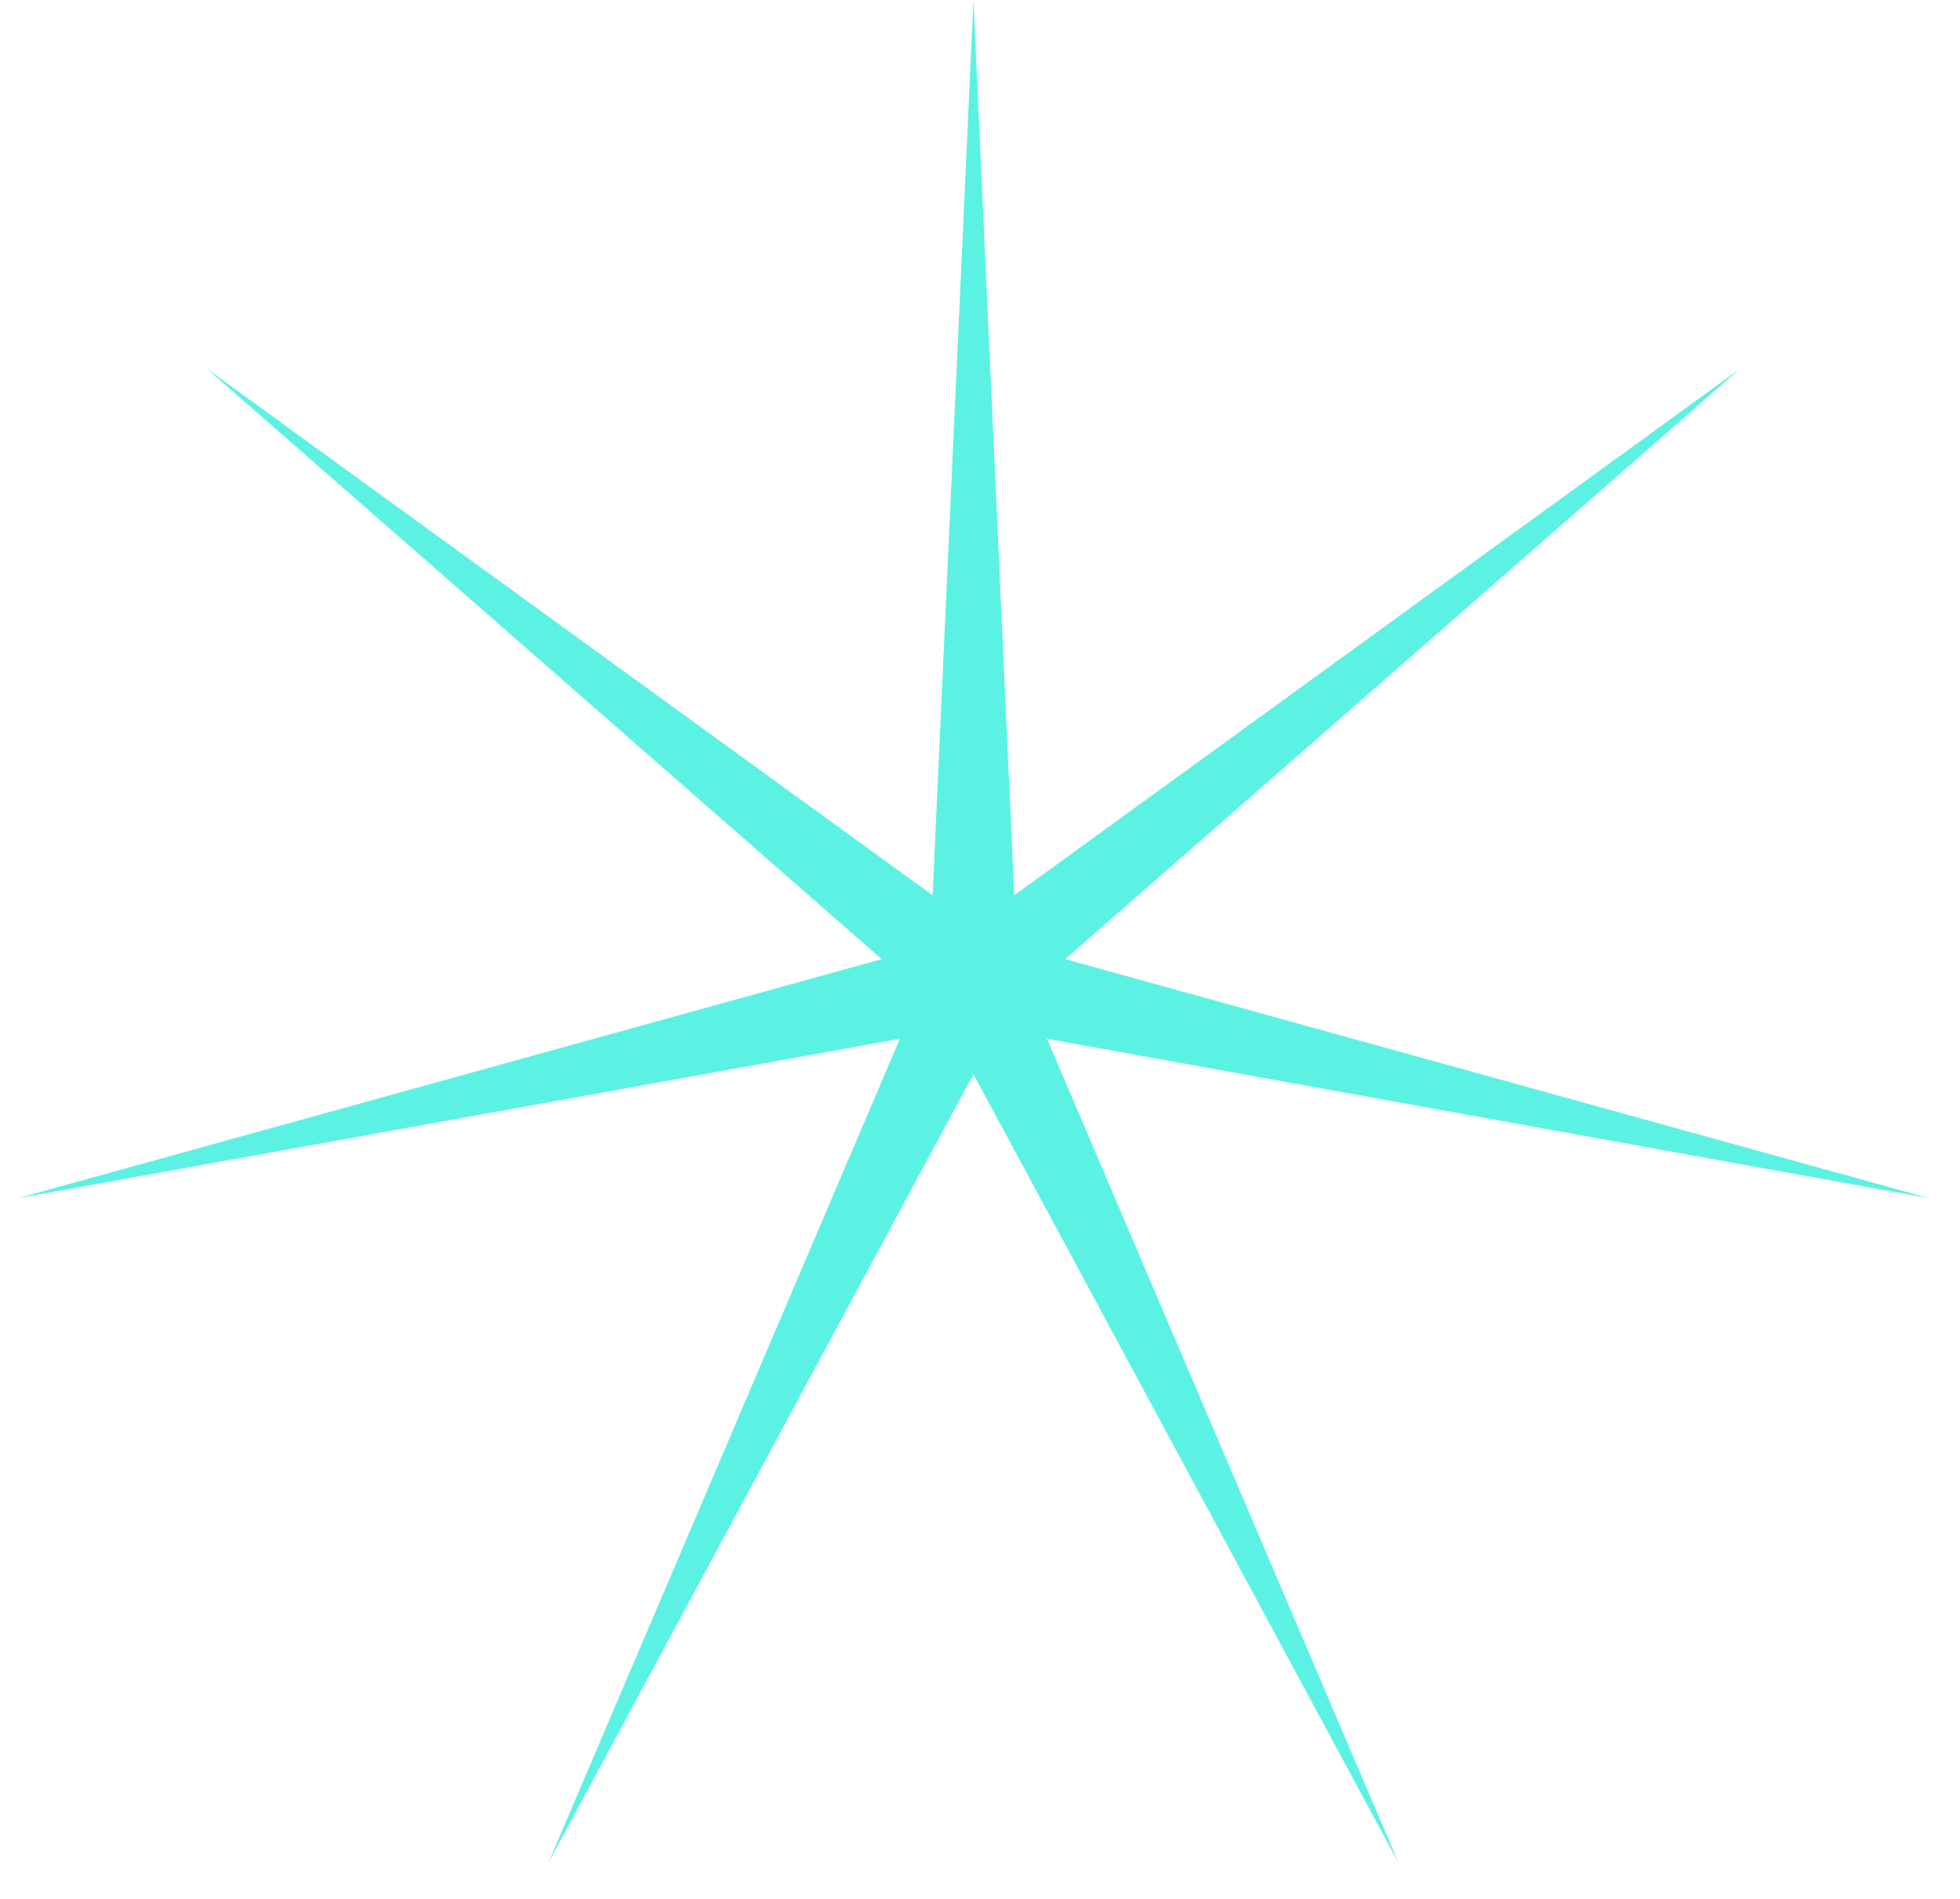
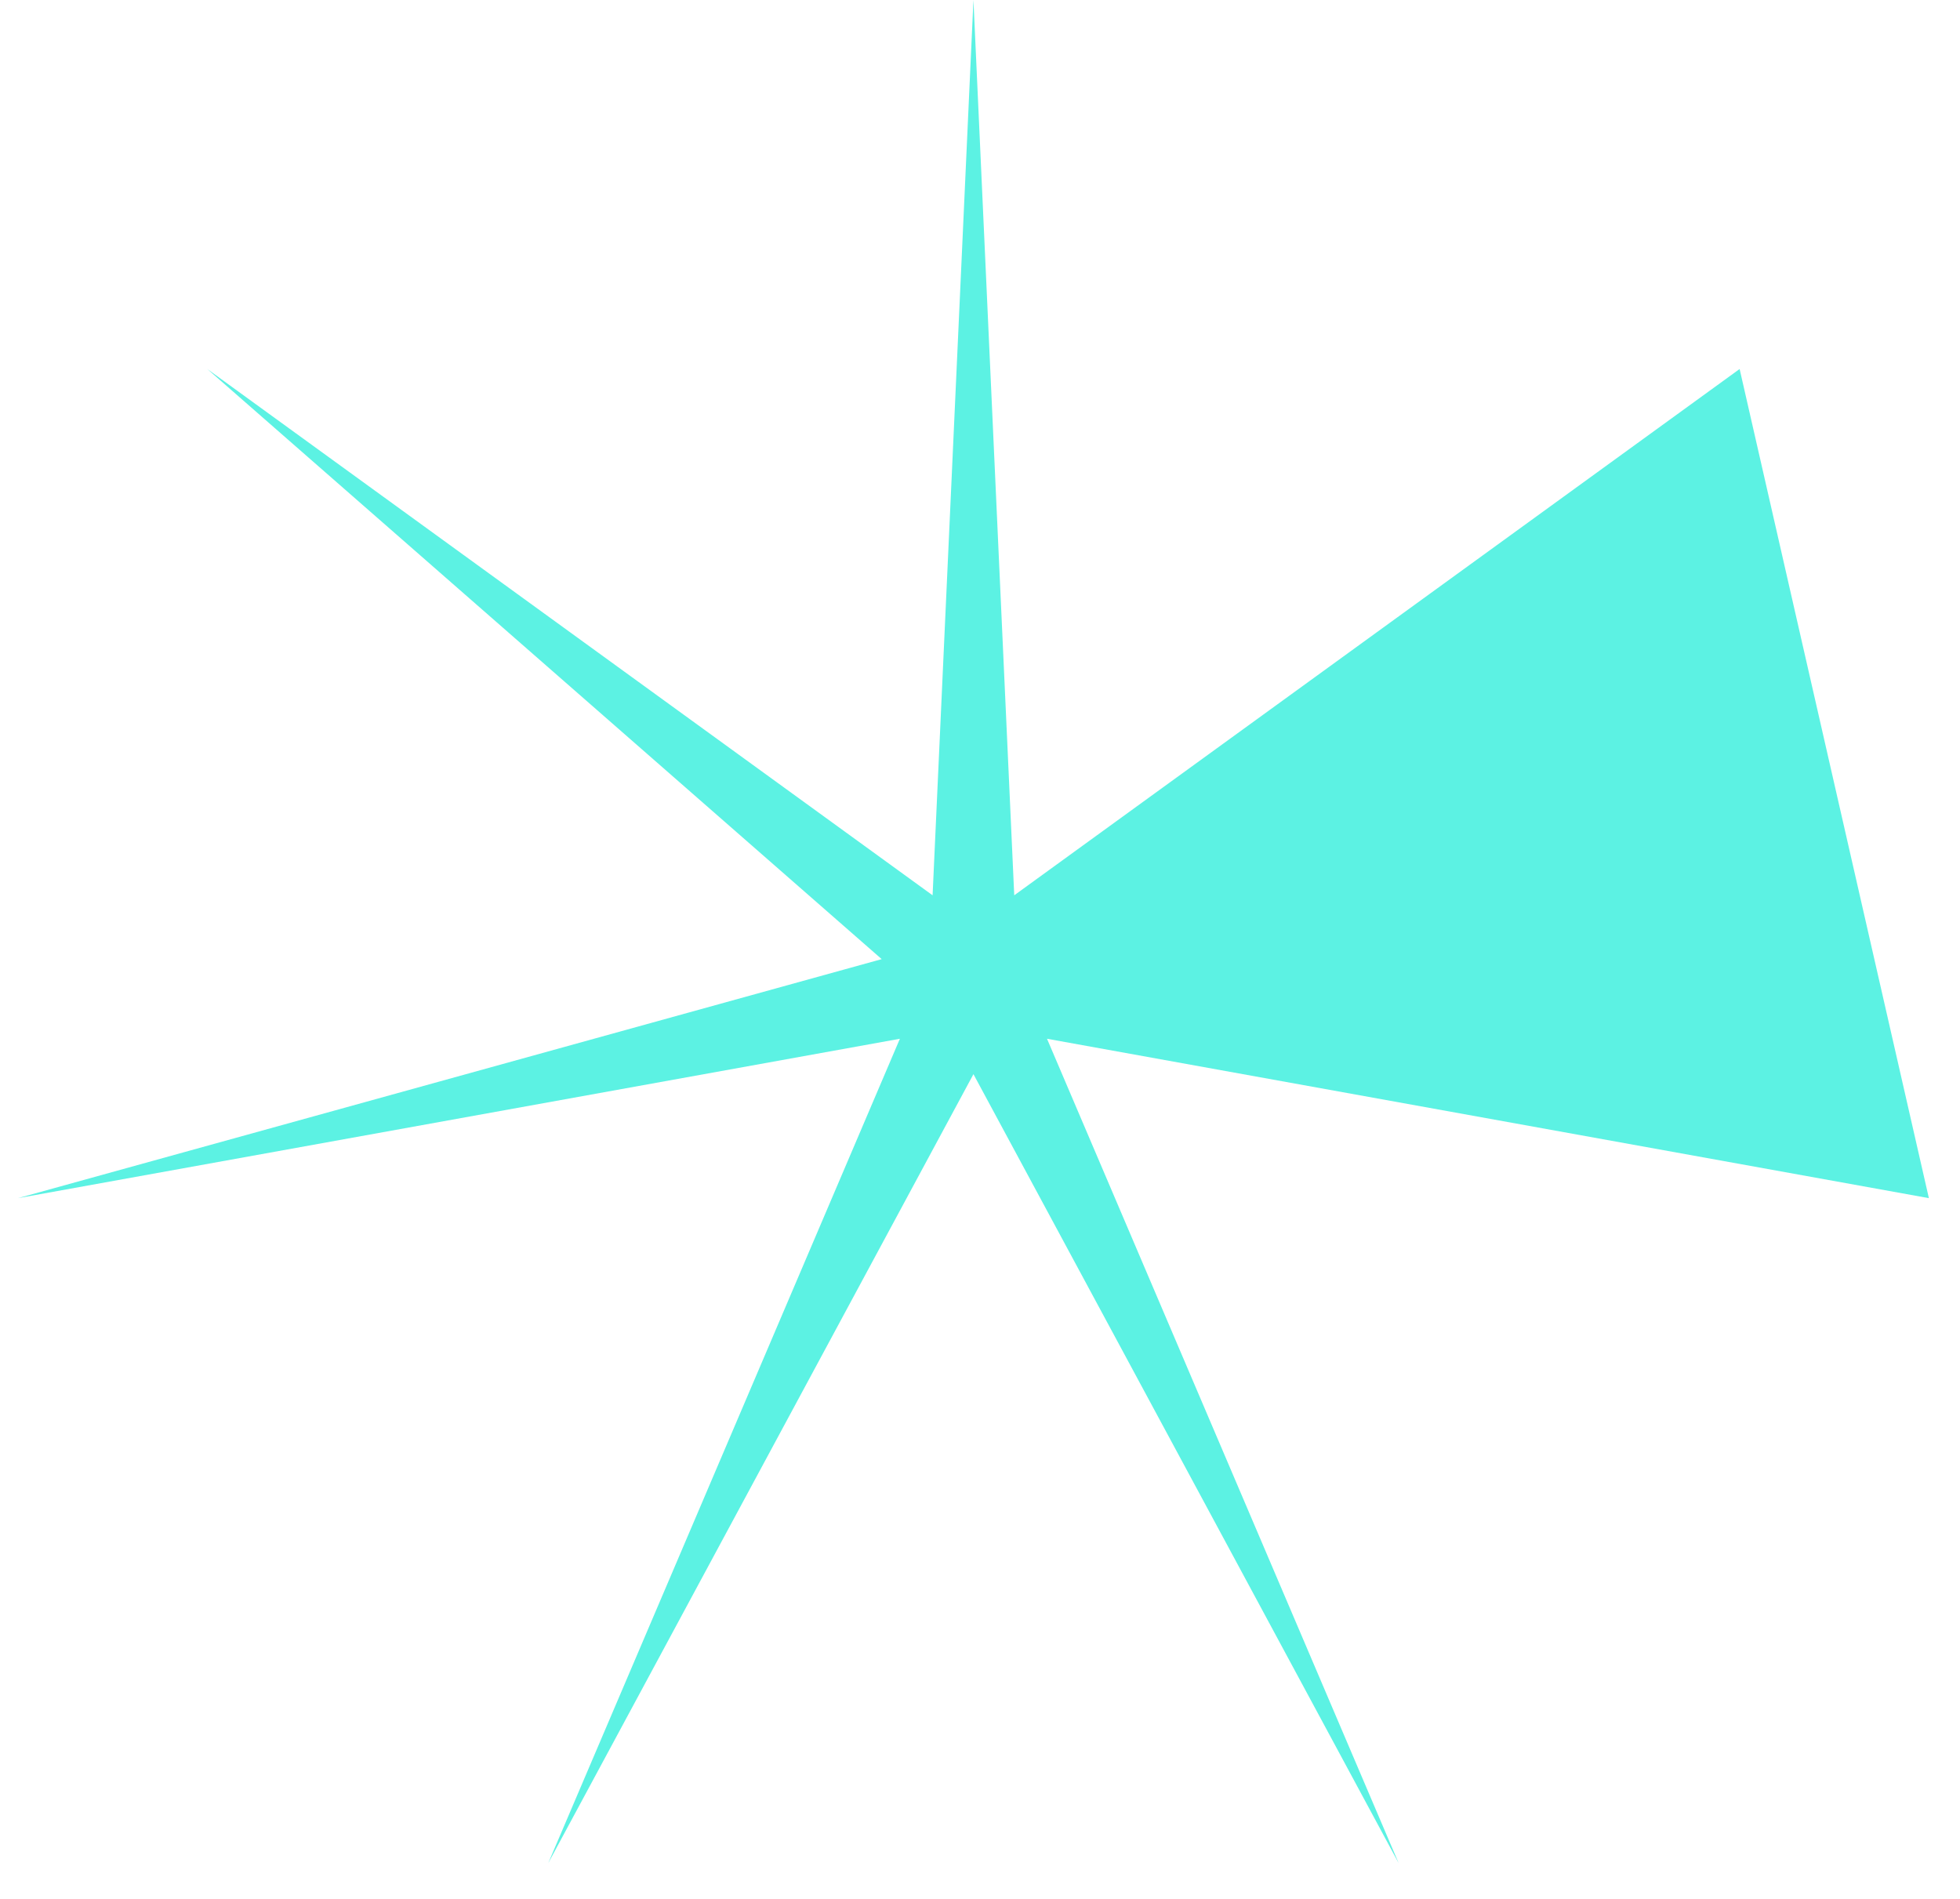
<svg xmlns="http://www.w3.org/2000/svg" width="32" height="31" viewBox="0 0 32 31" fill="none">
-   <path d="M15.893 0L16.559 14.616L28.402 6.024L17.39 15.658L31.492 19.56L17.094 16.958L22.835 30.416L15.893 17.536L8.951 30.416L14.692 16.958L0.294 19.56L14.395 15.658L3.384 6.024L15.226 14.616L15.893 0Z" fill="#5CF2E3" />
+   <path d="M15.893 0L16.559 14.616L28.402 6.024L31.492 19.56L17.094 16.958L22.835 30.416L15.893 17.536L8.951 30.416L14.692 16.958L0.294 19.56L14.395 15.658L3.384 6.024L15.226 14.616L15.893 0Z" fill="#5CF2E3" />
</svg>